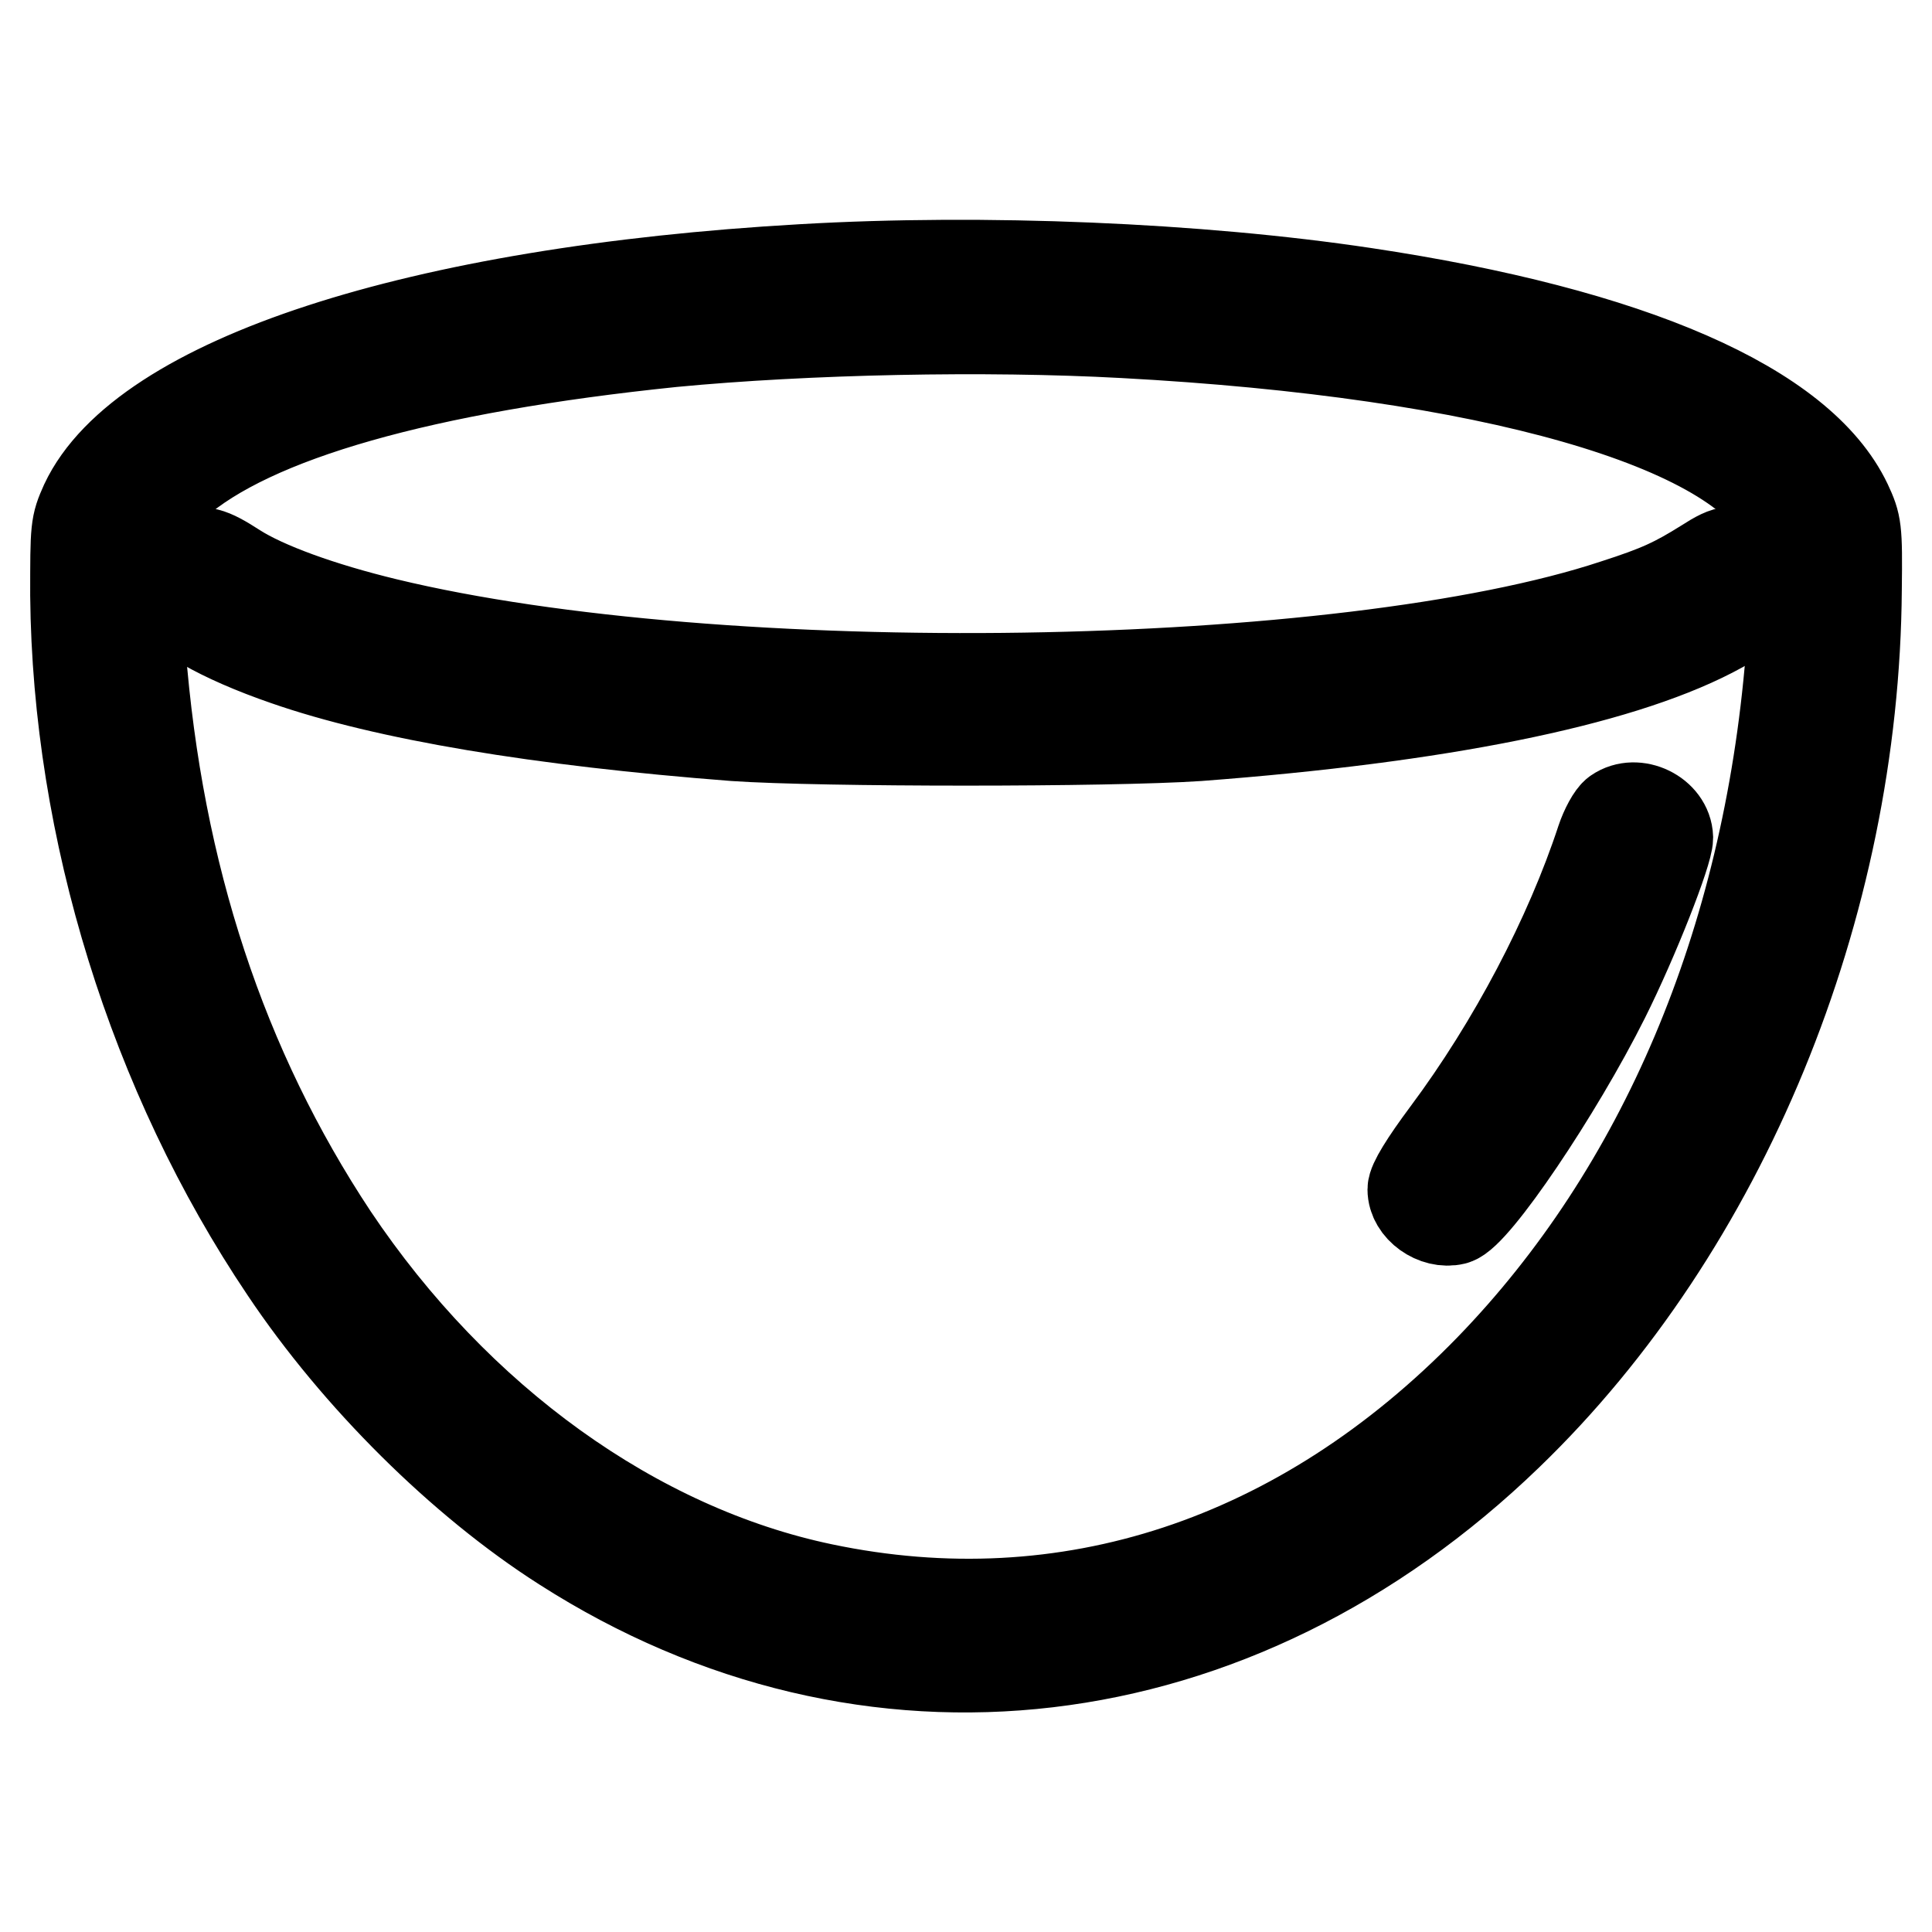
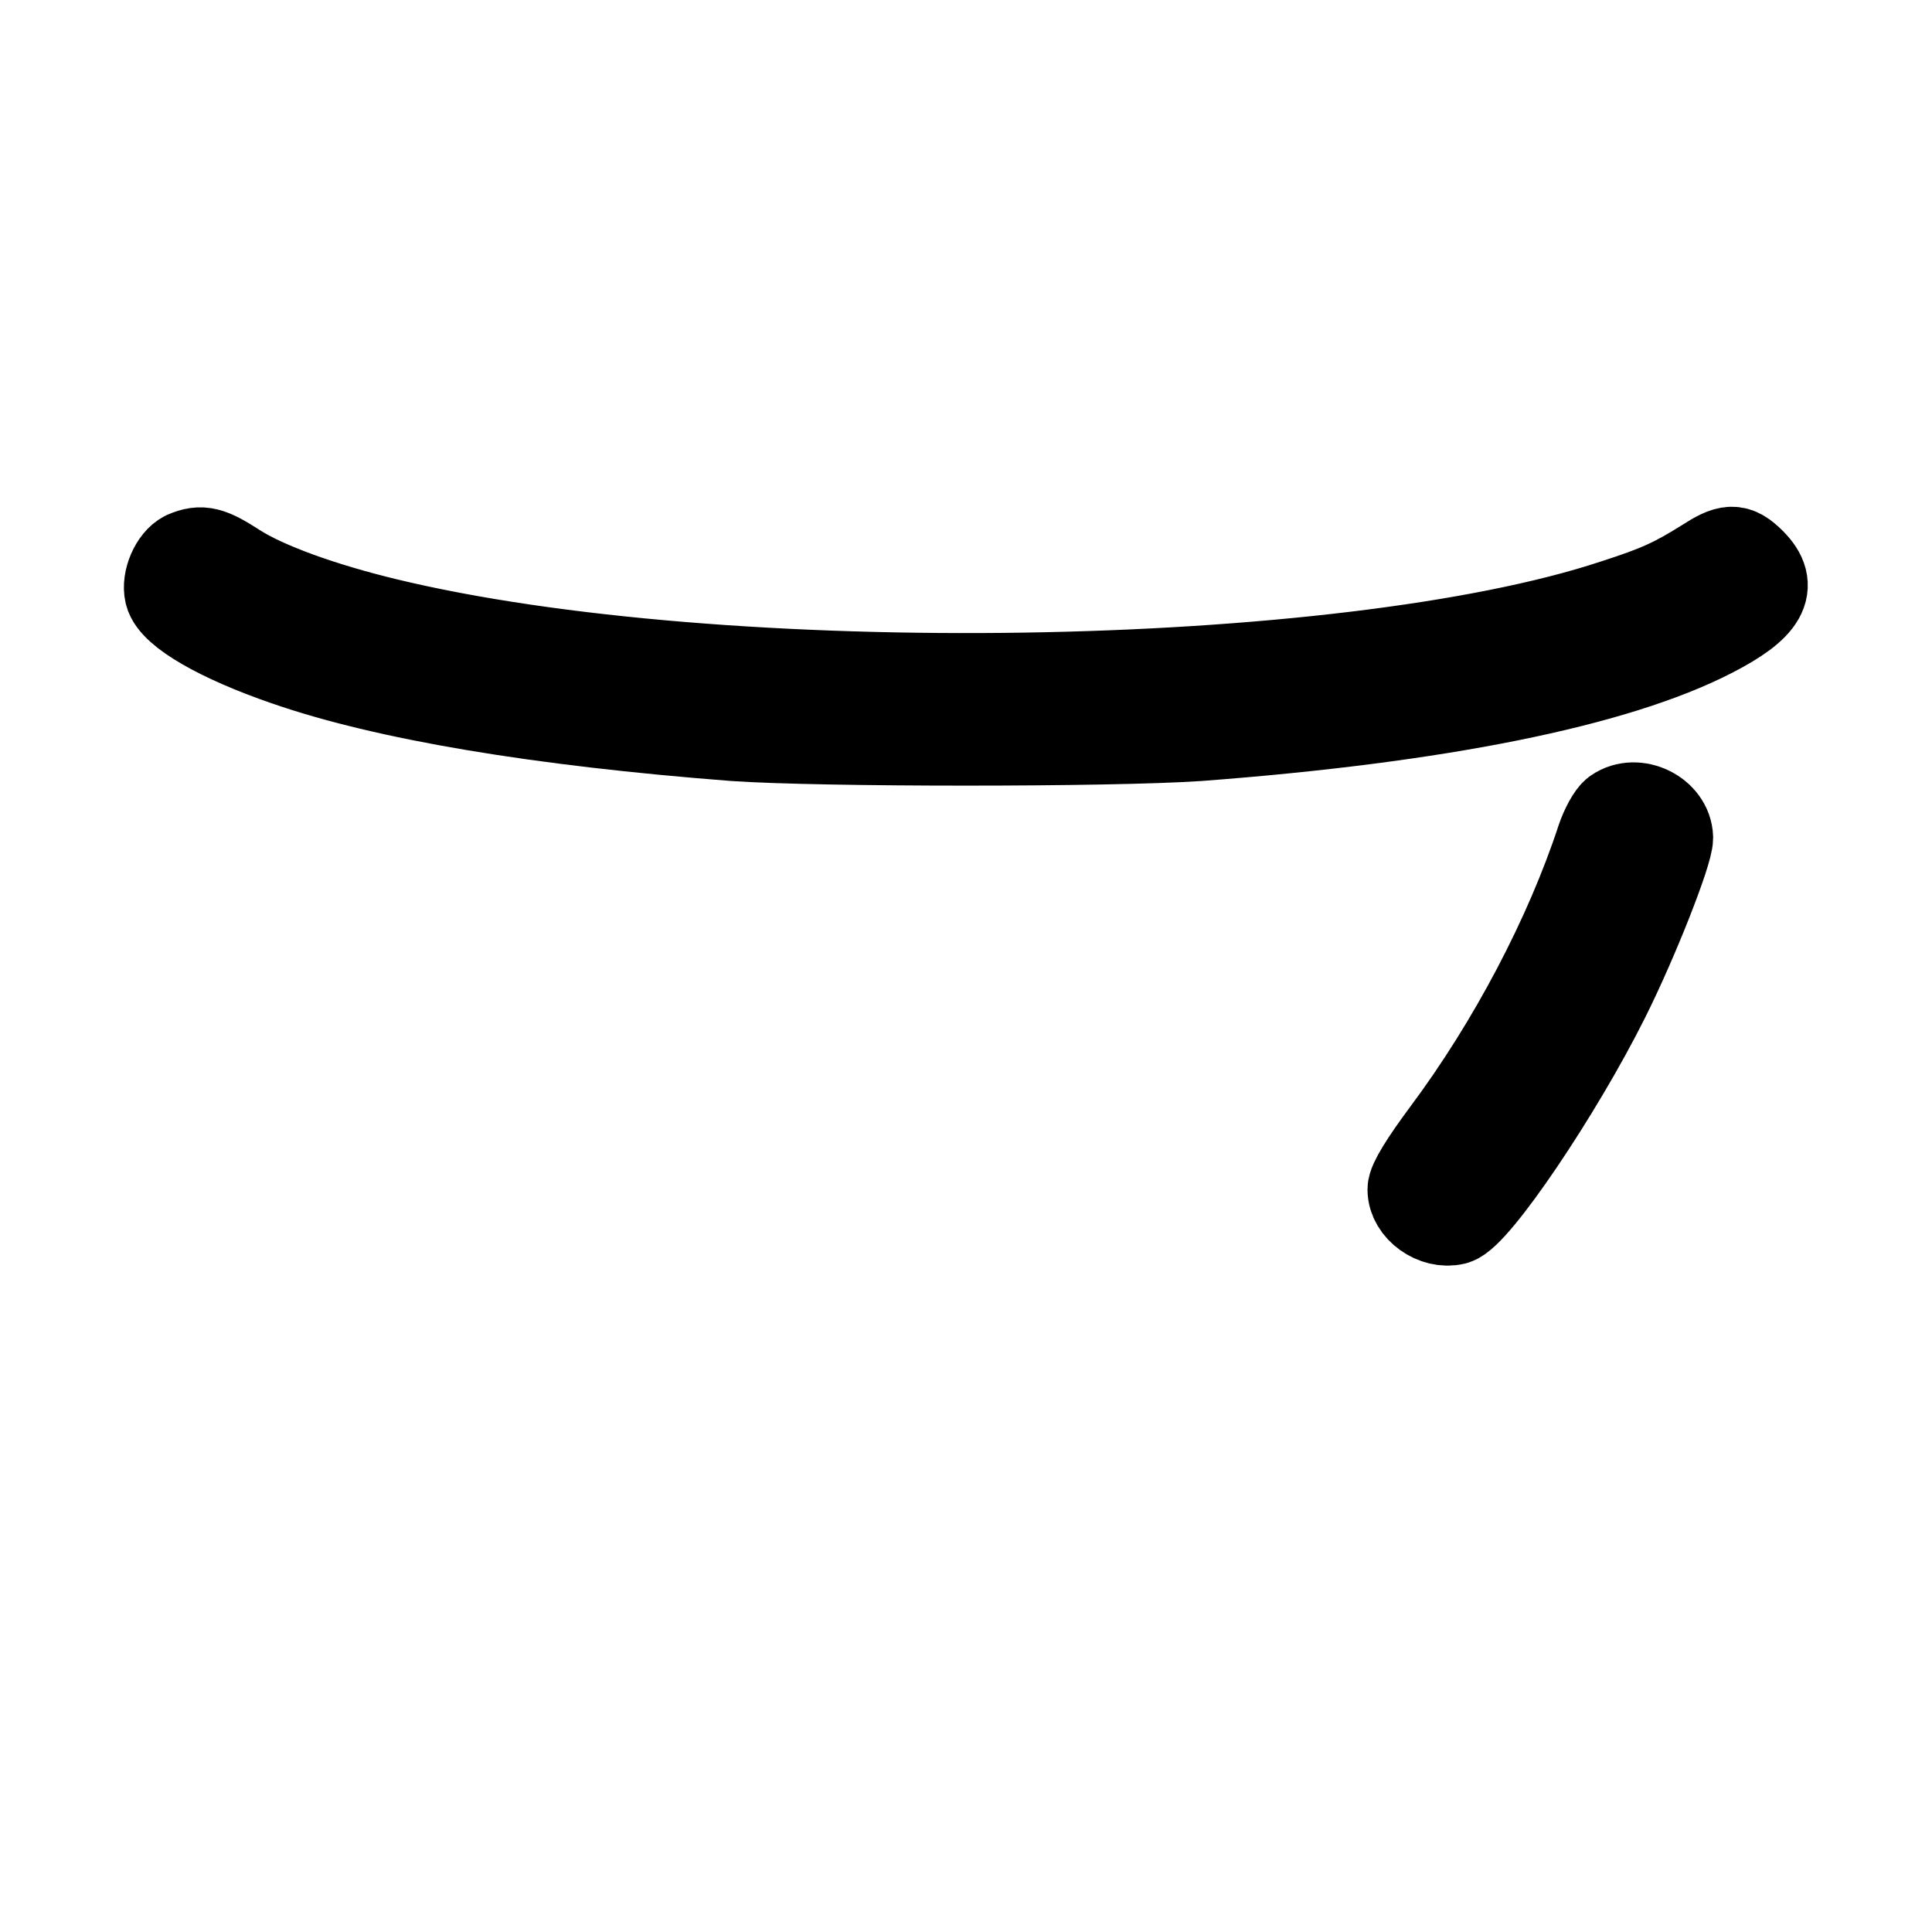
<svg xmlns="http://www.w3.org/2000/svg" version="1.1" x="0px" y="0px" viewBox="0 0 256 256" enable-background="new 0 0 256 256" xml:space="preserve">
  <g>
    <g>
      <g>
-         <path stroke-width="12" fill-opacity="0" stroke="#000000" d="M106.3,35.7c-50.9,2.9-87.4,14.8-95,31C10,69.6,10,69.9,10,78.9c0.3,31,10.3,63.4,27.8,89.4c9.5,14.2,23.4,28,36.9,36.6c40.3,25.8,89,20.1,125.1-14.8c28.5-27.5,45.9-69.9,46.2-112c0.1-8.1,0-8.6-1.3-11.4c-6.1-12.8-28.5-22.6-63.9-27.9C158.8,35.5,130.4,34.3,106.3,35.7z M148.9,44.1c48.4,2.6,81.7,12.1,87.7,25.1c1.5,3.1,1.6,7,0.7,18c-3.1,37.8-17,70.6-39.9,94.2c-24.9,25.6-56,35.9-88.4,29.1c-24.8-5.2-48.5-22.2-64.9-46.7C29.4,141.6,20.9,116,18.6,86.3c-1.1-14-0.3-17.8,4.6-22.2c10.2-9,32.9-15.4,65.9-18.8C106.9,43.6,130.6,43.1,148.9,44.1z" />
        <path stroke-width="12" fill-opacity="0" stroke="#000000" d="M24.6,73.7c-1.4,0.7-2.5,3.2-2.1,4.9c0.6,2.4,6.7,5.9,15.4,8.9c13.2,4.6,33.5,8,59.4,10c11.5,0.8,49.8,0.8,61.5,0c31.8-2.4,55.2-7.1,68-13.7c6.8-3.5,8.3-6.1,5.2-9.2c-2-2-2.9-1.9-6,0.1c-4,2.5-6.1,3.5-12,5.4C178.1,92,95.5,93.3,51.2,82.6c-8.7-2.1-16.1-4.8-20-7.3C27.8,73.1,26.7,72.8,24.6,73.7z" />
        <path stroke-width="12" fill-opacity="0" stroke="#000000" d="M214.2,107.7c-0.6,0.4-1.5,2.1-2,3.6c-4.2,12.8-11.7,27.1-20.5,38.9c-2.9,3.9-4.5,6.5-4.5,7.4c0,2.5,3,4.6,5.5,4c2.7-0.7,13.7-17,19.9-29.4c3.9-7.8,8.4-19.3,8.4-21.2C220.9,107.9,216.8,105.9,214.2,107.7z" />
      </g>
    </g>
  </g>
</svg>